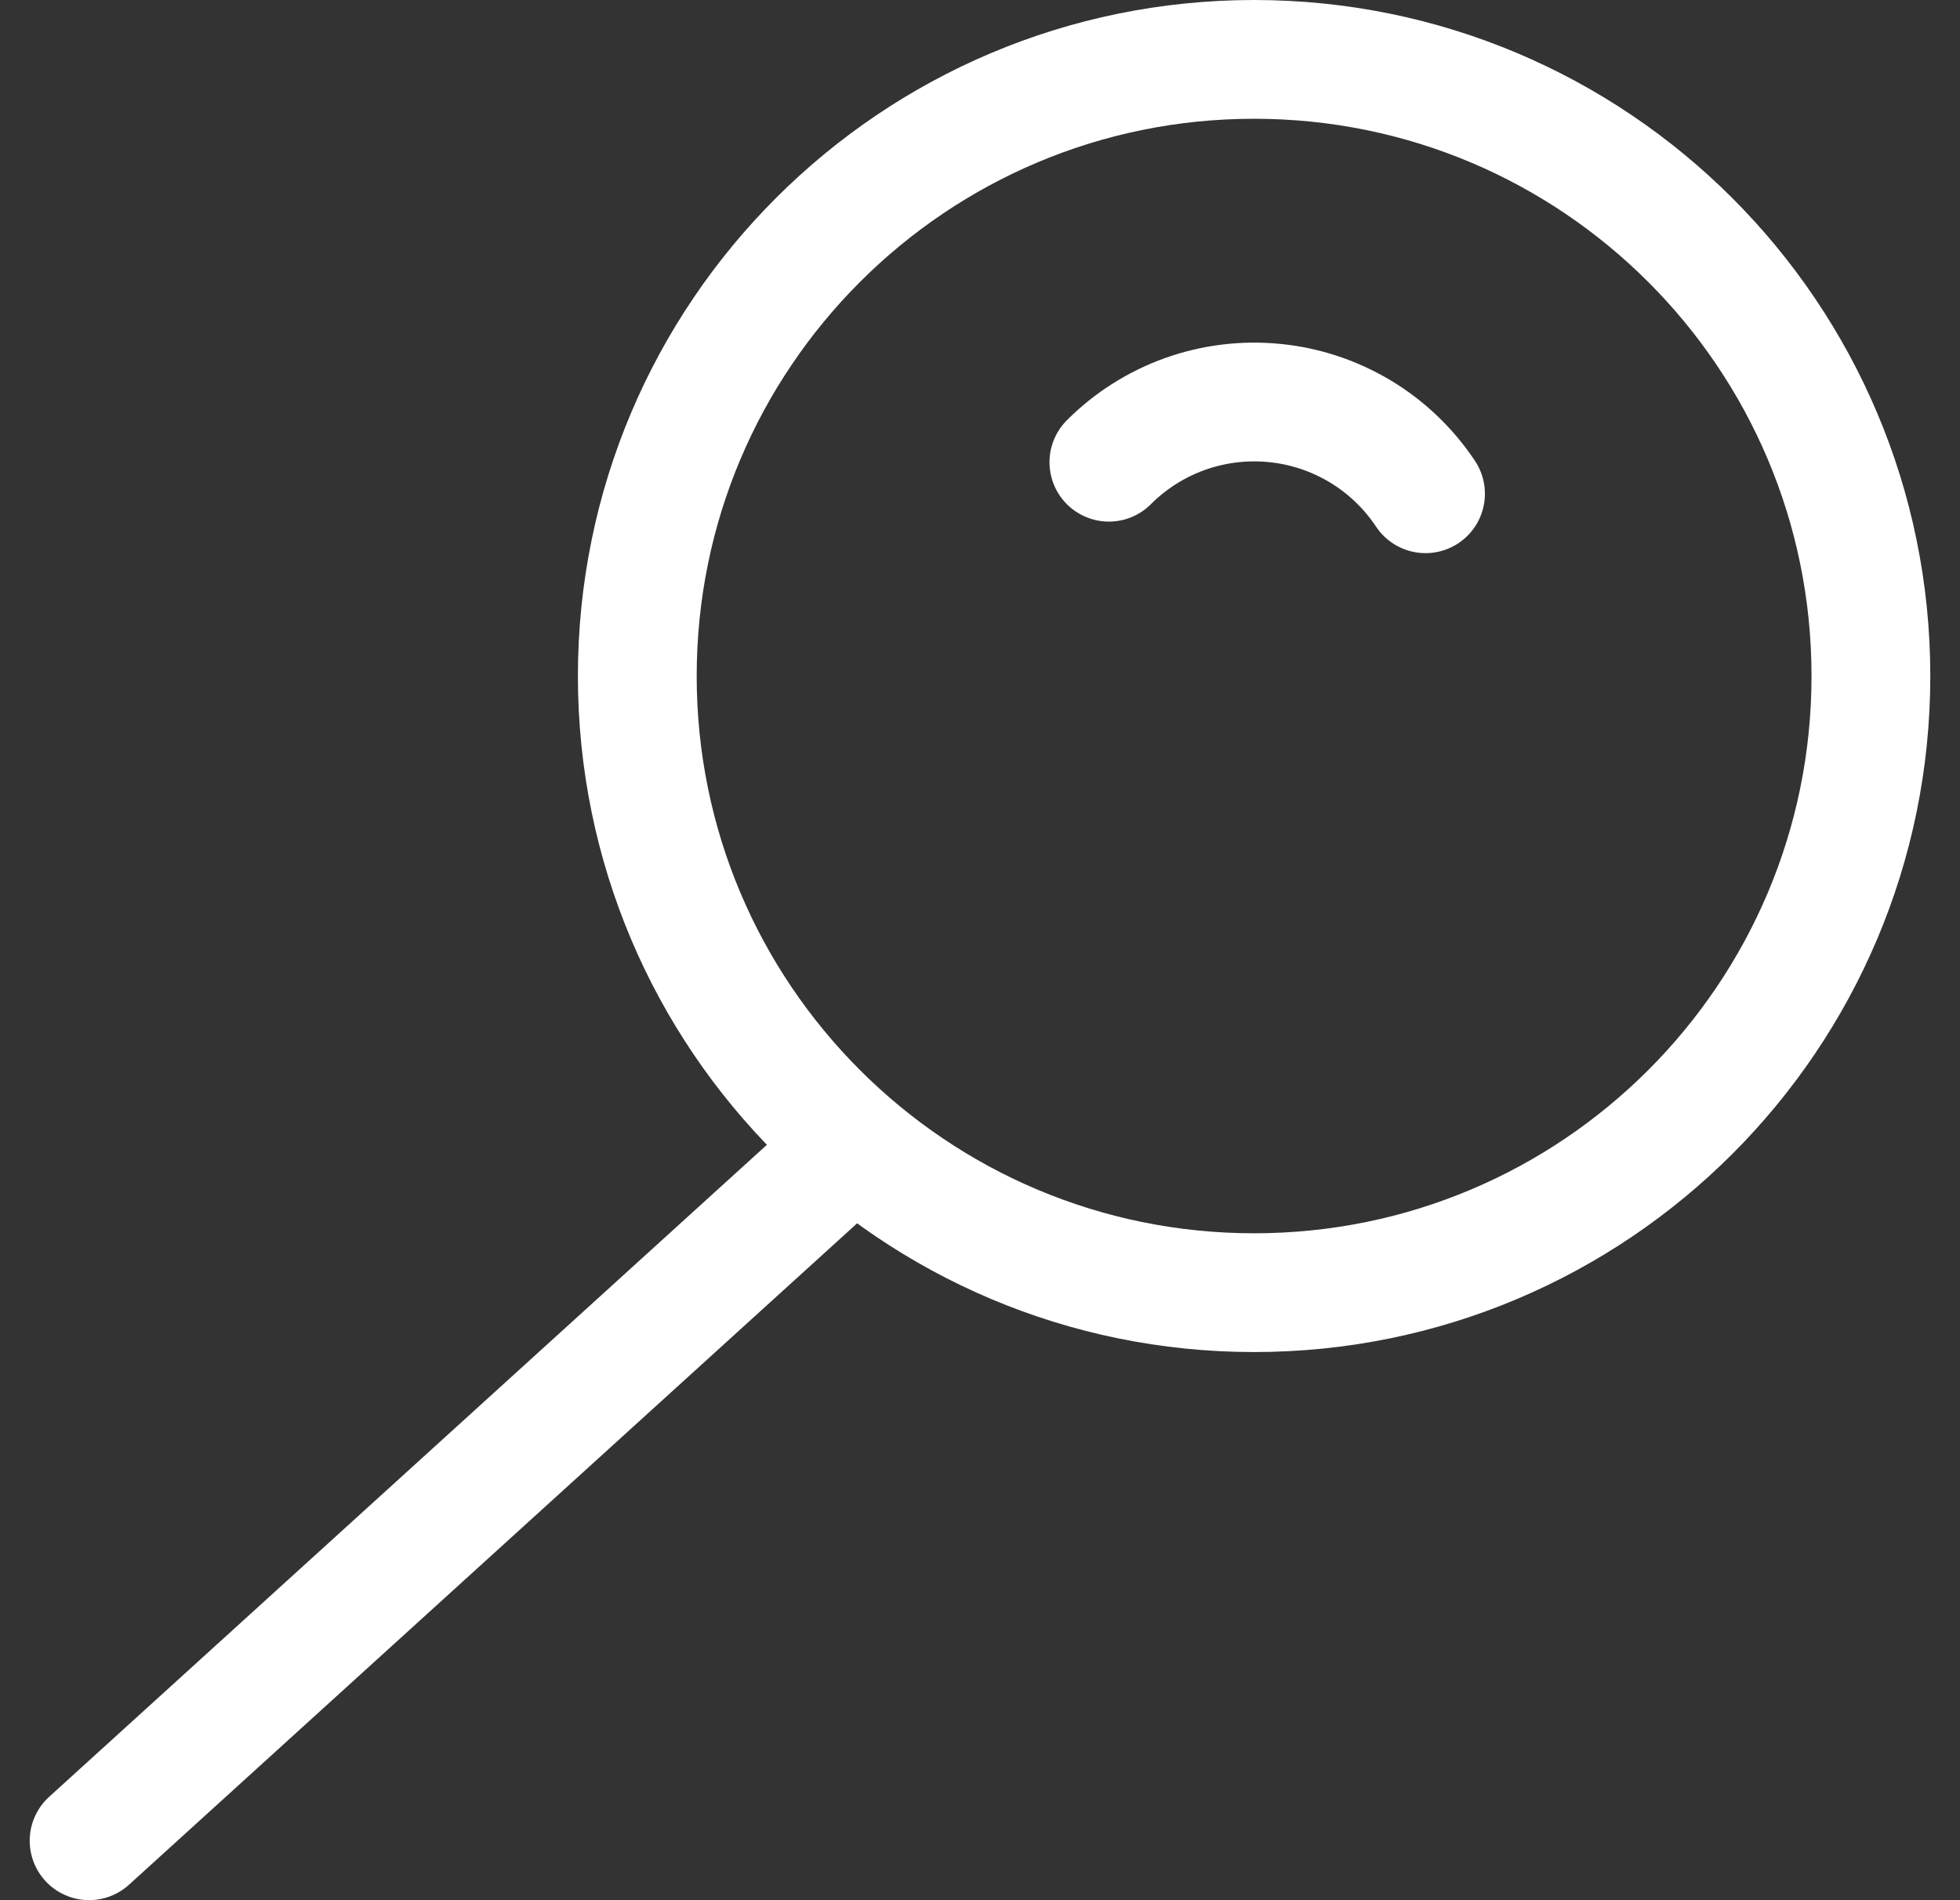
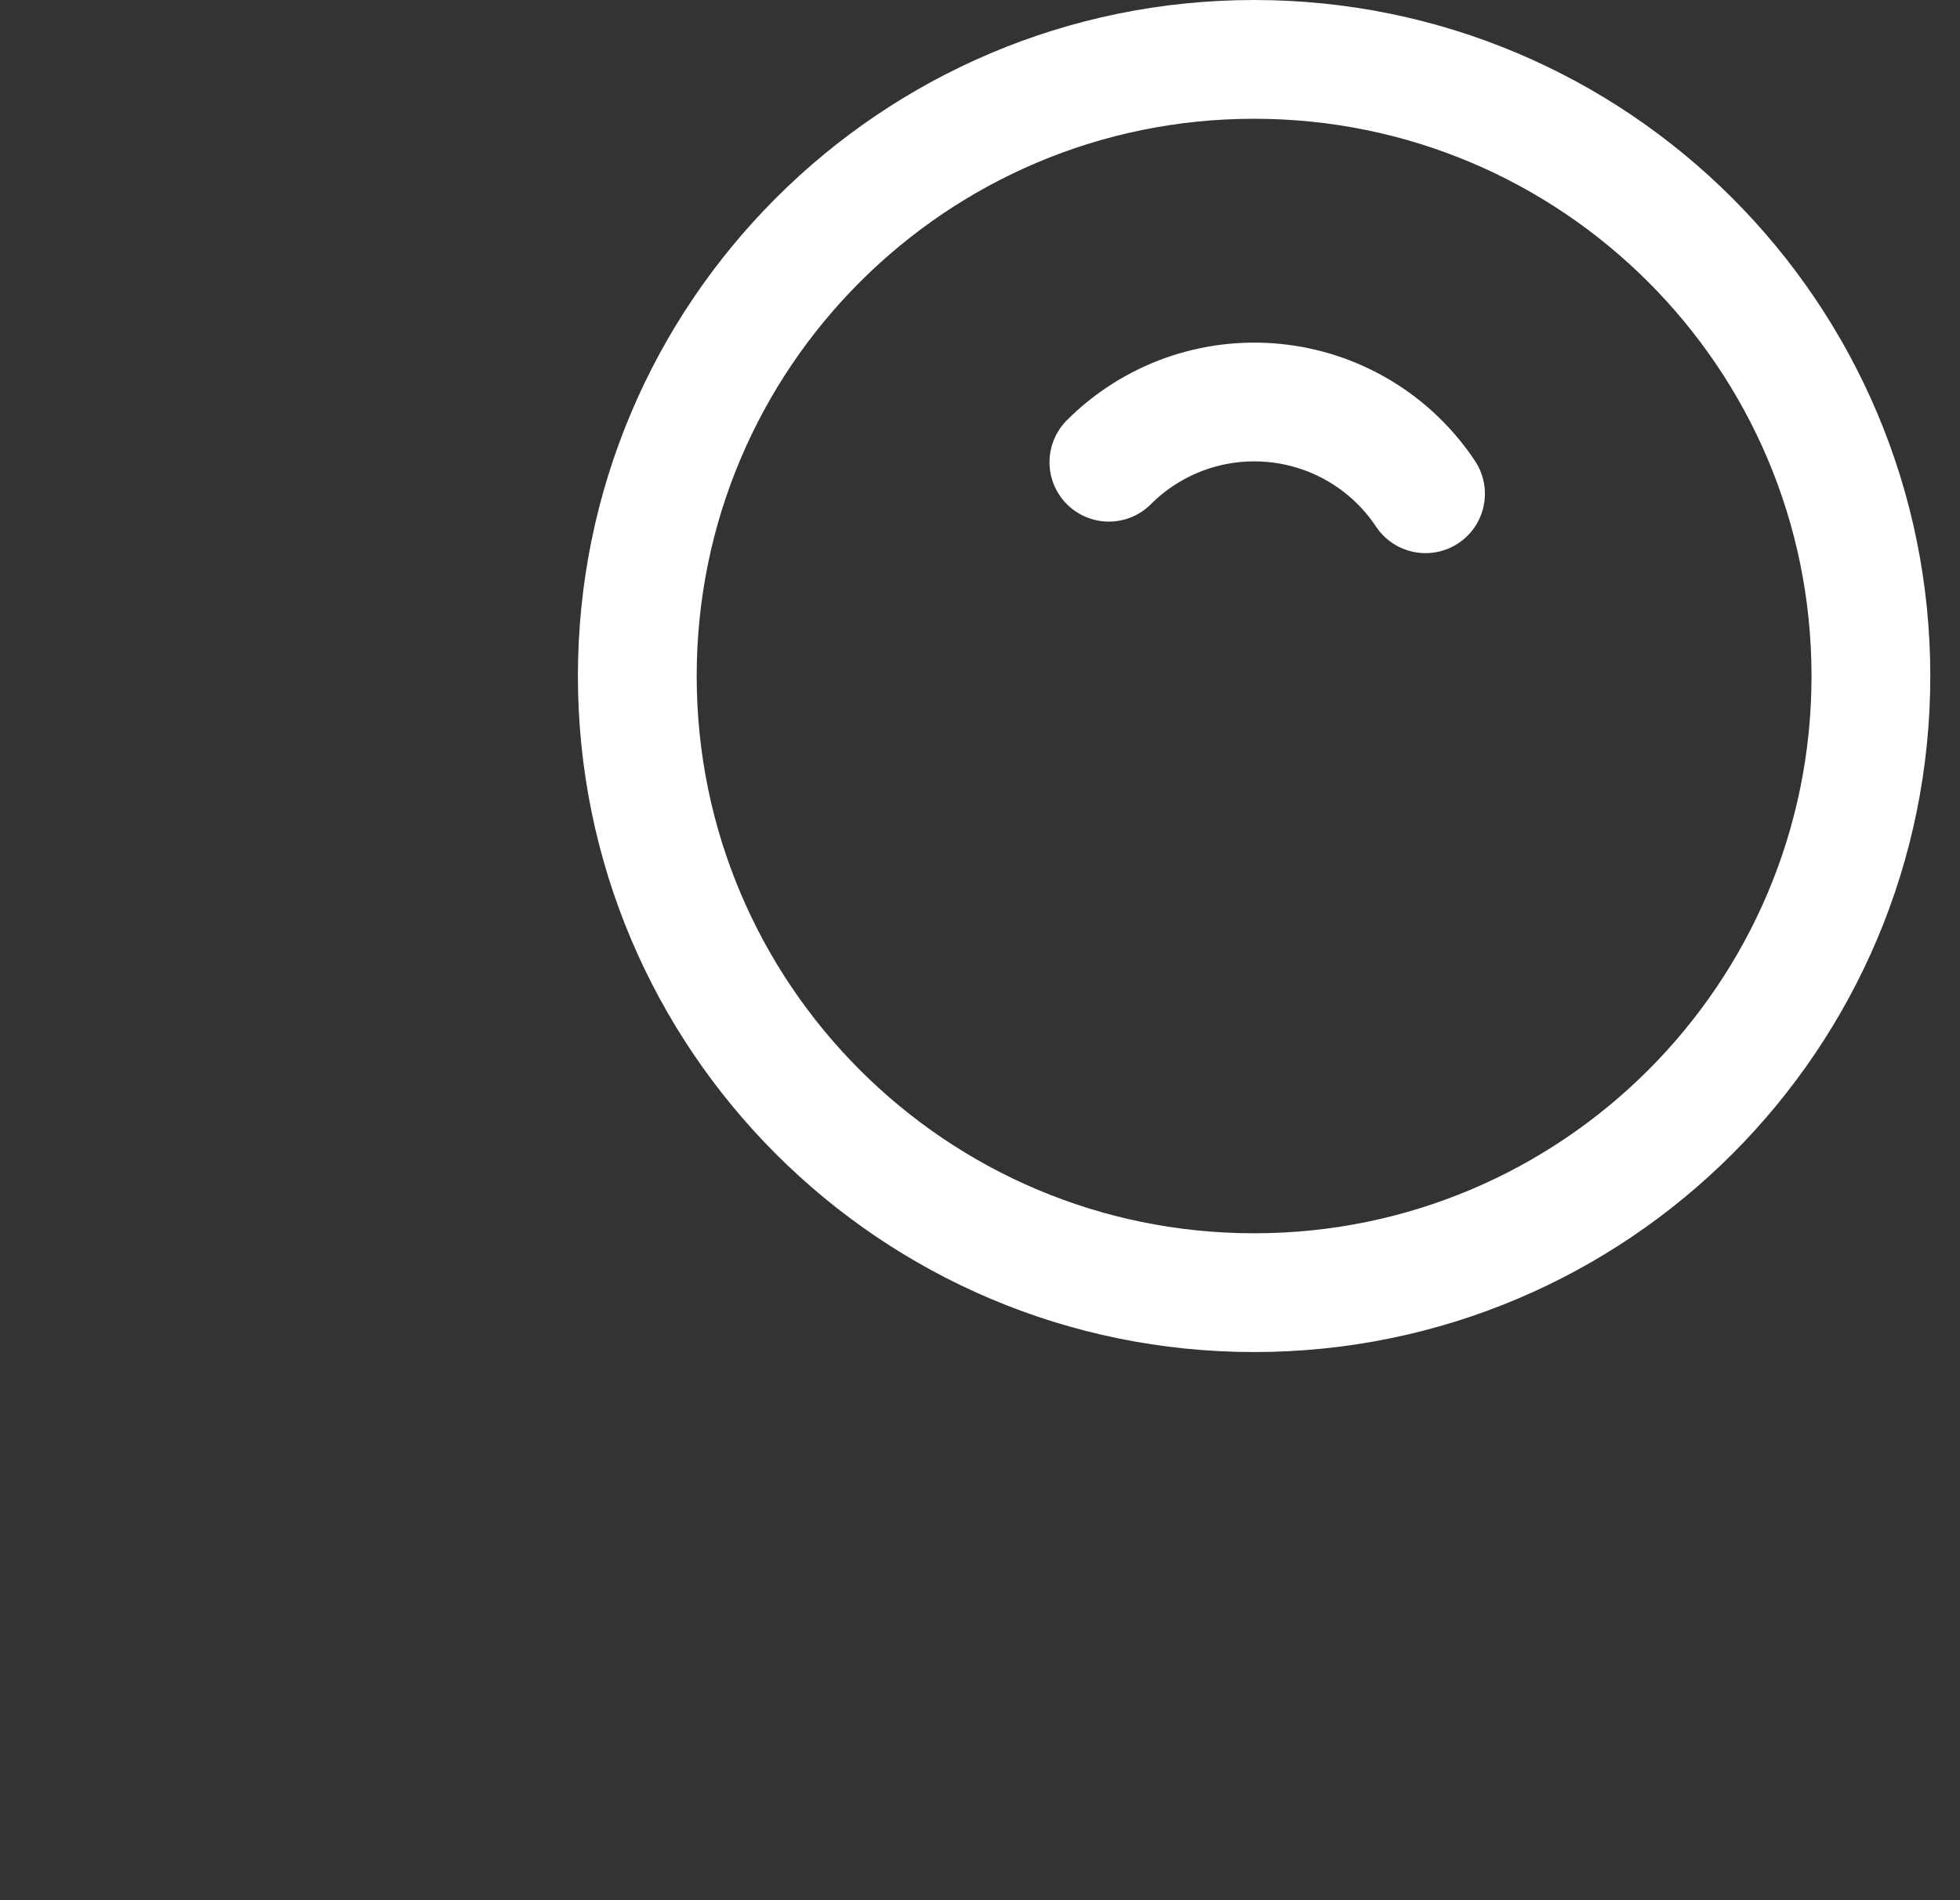
<svg xmlns="http://www.w3.org/2000/svg" width="33" height="32" viewBox="0 0 33 32" fill="none">
  <rect x="0" y="0" width="33" height="32" fill="#333333" stroke="none" />
  <path d="M21.115 21.769C26.85 21.769 31.5 17.12 31.5 11.385C31.5 5.649 26.85 1 21.115 1C15.38 1 10.73 5.649 10.73 11.385C10.73 17.12 15.38 21.769 21.115 21.769Z" stroke="white" stroke-width="2" stroke-linecap="round" stroke-linejoin="round" />
  <path d="M24.001 8.315C23.717 7.888 23.342 7.529 22.903 7.265C22.463 7.001 21.971 6.837 21.461 6.787C20.951 6.736 20.436 6.799 19.953 6.971C19.471 7.144 19.032 7.421 18.67 7.784" stroke="white" stroke-width="2" stroke-linecap="round" stroke-linejoin="round" />
-   <path d="M1.5 30.999L14.377 19.299" stroke="white" stroke-width="2" stroke-linecap="round" stroke-linejoin="round" />
</svg>